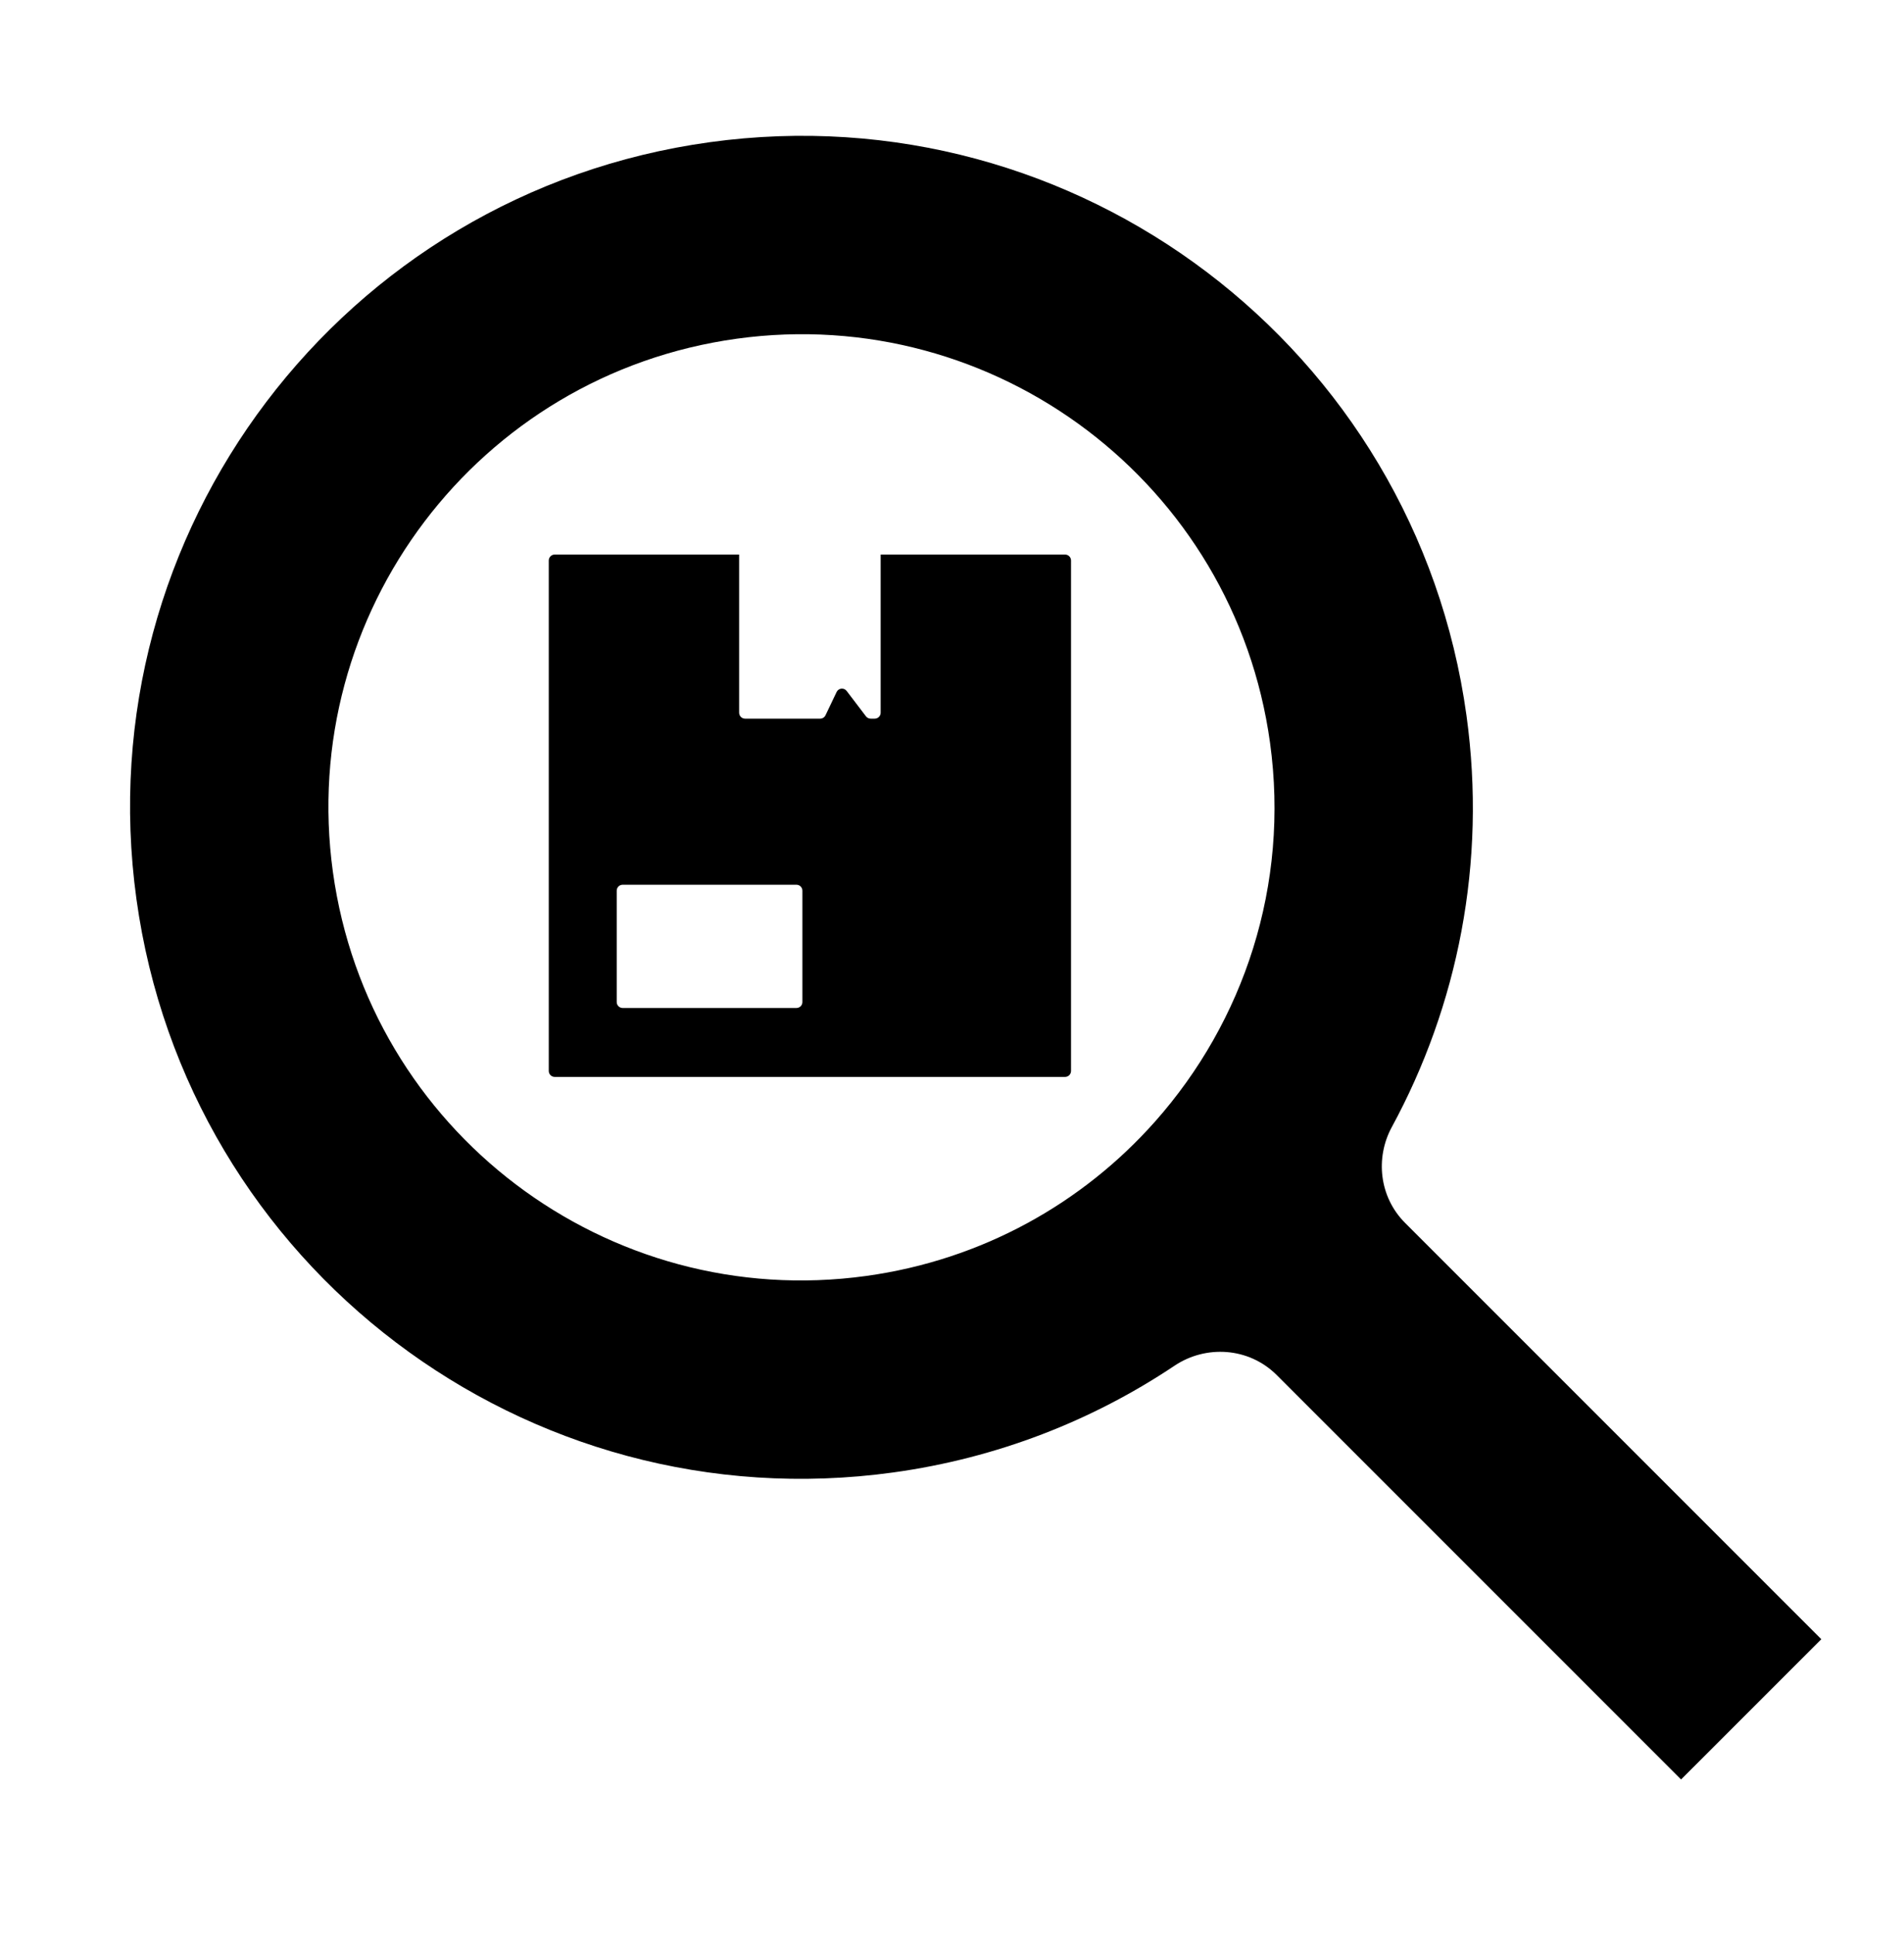
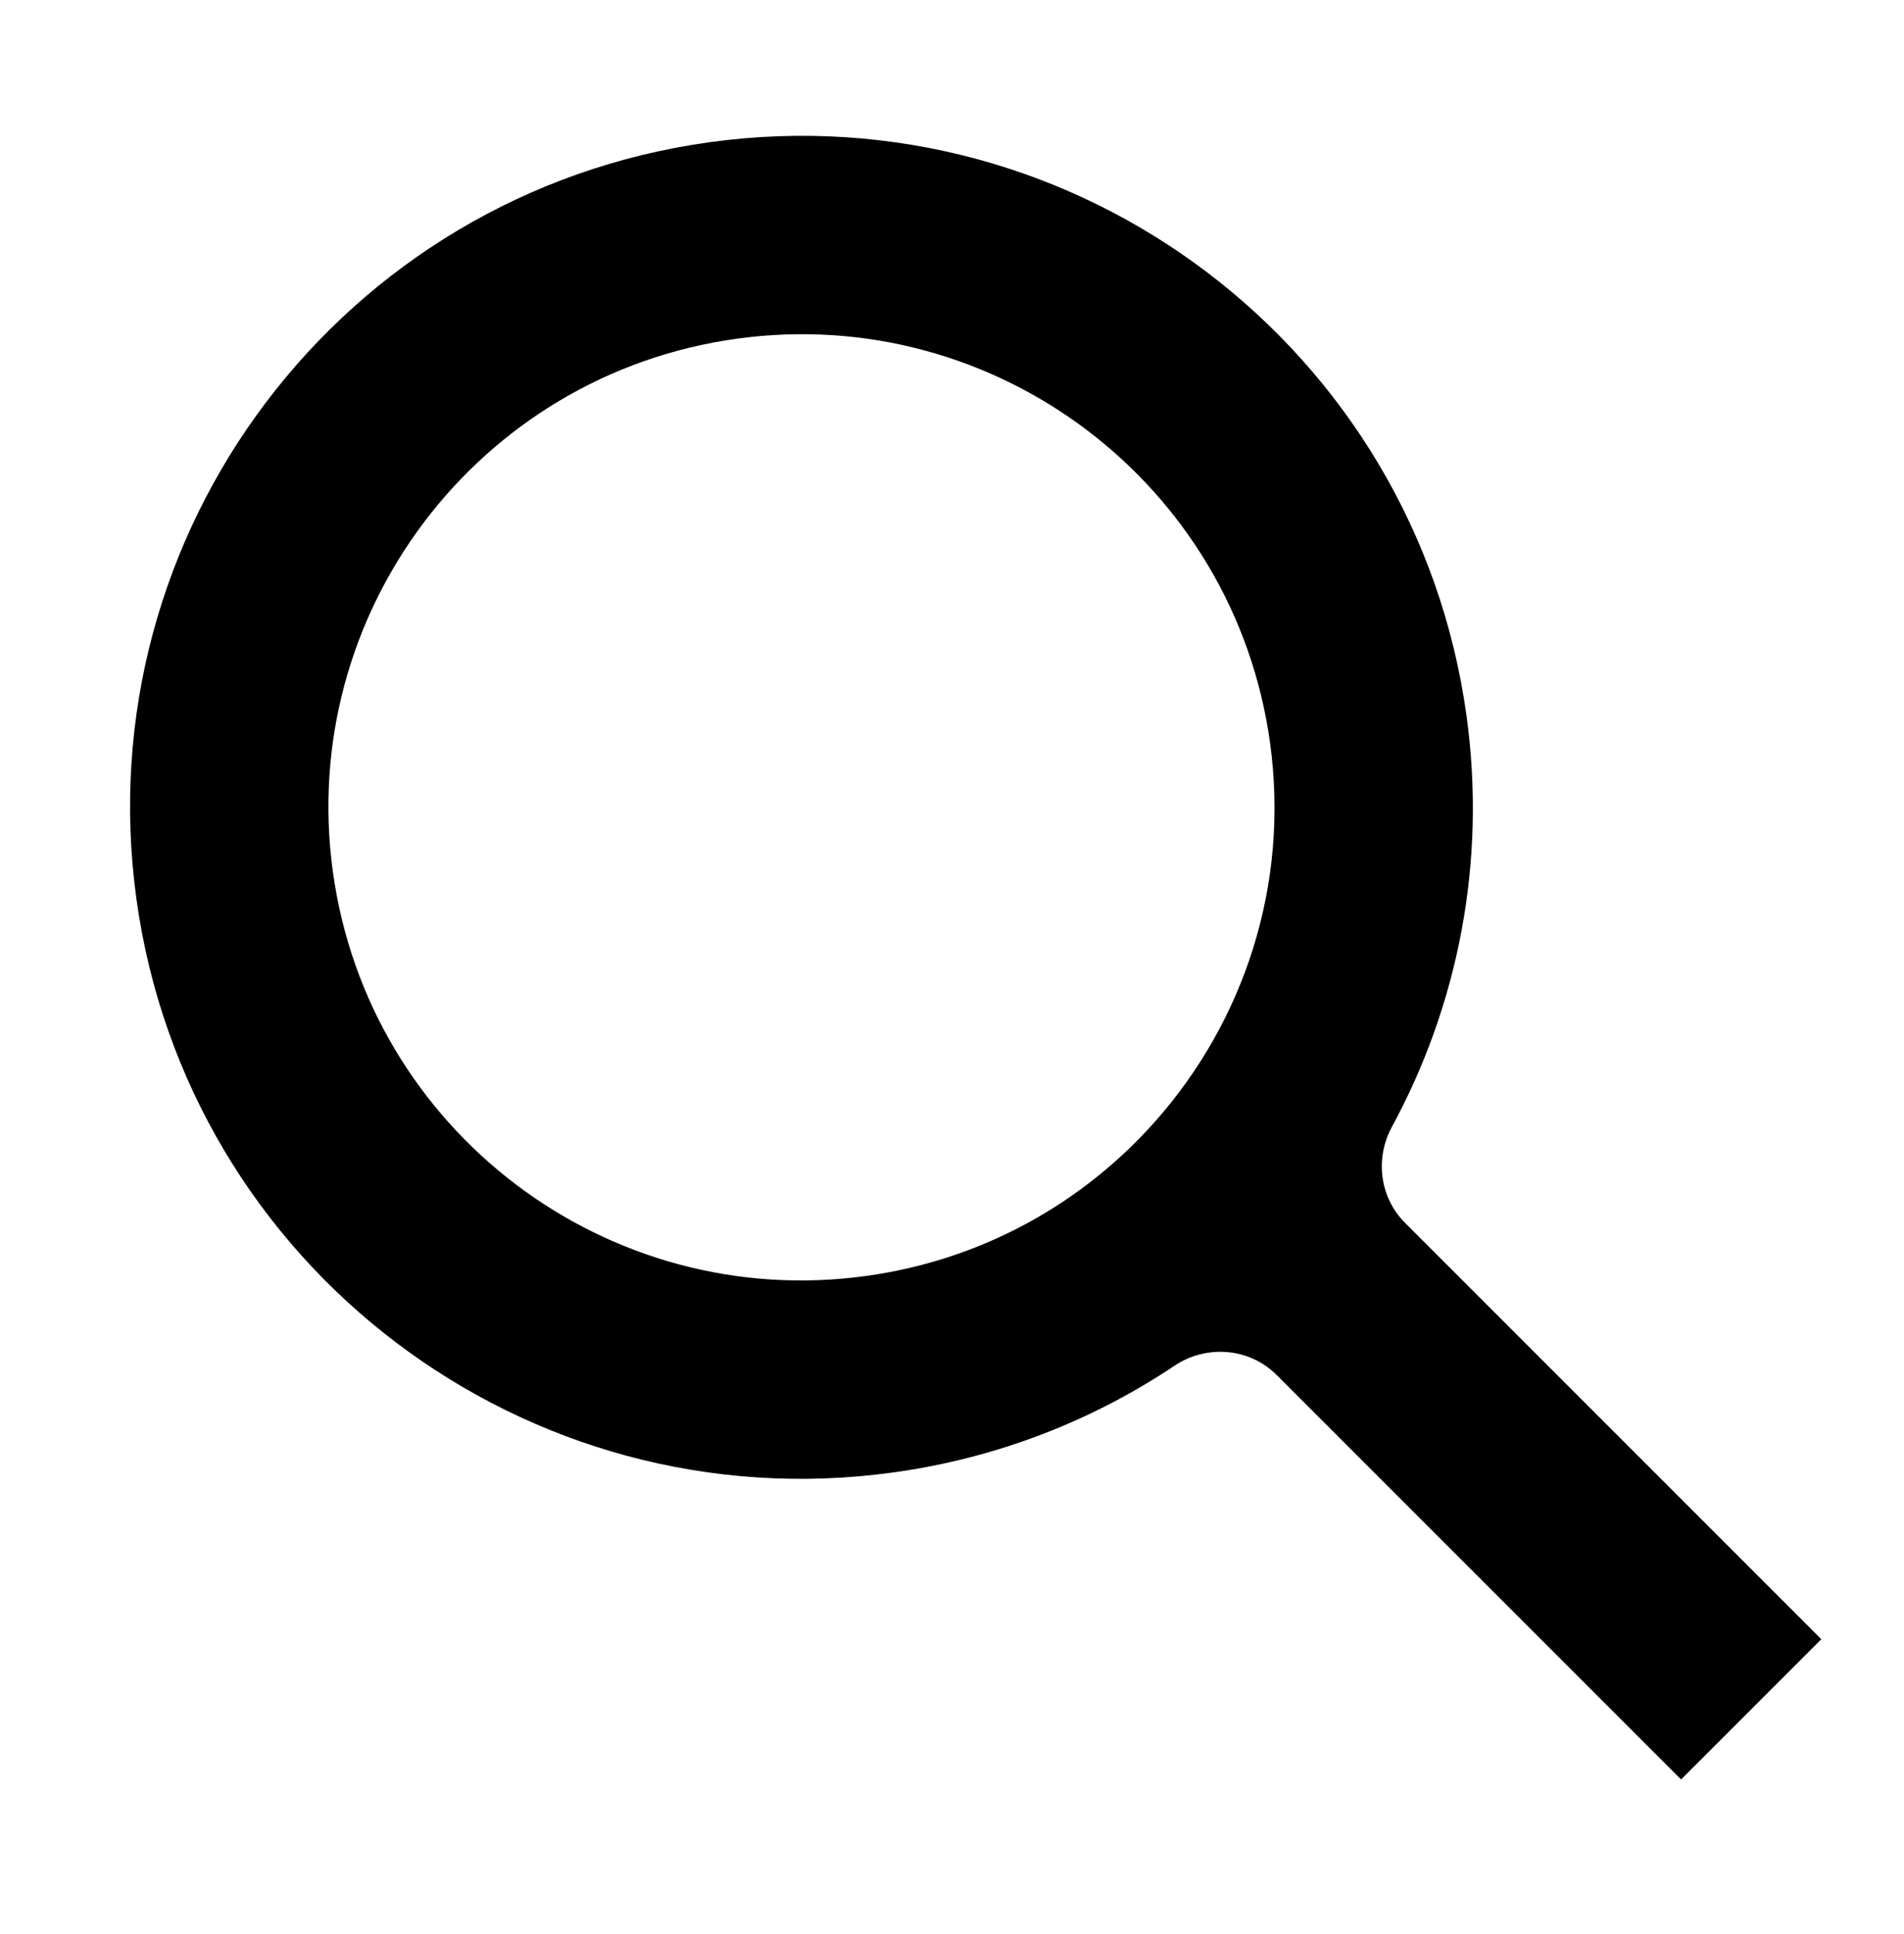
<svg xmlns="http://www.w3.org/2000/svg" width="64" height="65" viewBox="0 0 64 65" fill="none">
-   <path fill-rule="evenodd" clip-rule="evenodd" d="M18.446 18.838C18.446 18.727 18.535 18.638 18.646 18.638H24.845V23.953C24.845 24.063 24.934 24.152 25.045 24.152H27.567C27.645 24.152 27.715 24.108 27.748 24.039L28.121 23.258C28.185 23.122 28.37 23.104 28.46 23.223L29.107 24.073C29.145 24.123 29.204 24.152 29.266 24.152H29.402C29.512 24.152 29.602 24.063 29.602 23.953V18.638H35.801C35.911 18.638 36.001 18.727 36.001 18.838V35.993C36.001 36.103 35.911 36.193 35.801 36.193H18.646C18.535 36.193 18.446 36.103 18.446 35.993V18.838ZM20.93 29.735C20.82 29.735 20.73 29.824 20.73 29.934V33.678C20.73 33.788 20.82 33.877 20.93 33.877H26.771C26.881 33.877 26.971 33.788 26.971 33.678V29.934C26.971 29.824 26.881 29.735 26.771 29.735H20.93Z" fill="#F363C2" style="fill:#F363C2;fill:color(display-p3 0.952 0.39 0.761);fill-opacity:1;" />
  <path fill-rule="evenodd" clip-rule="evenodd" d="M4.586 30.216C2.883 17.87 11.511 6.482 23.857 4.779C36.203 3.076 47.591 11.704 49.294 24.05C49.977 29.004 48.996 33.803 46.782 37.882C46.225 38.909 46.357 40.227 47.231 41.101L61.221 55.091L56.506 59.805L42.917 46.215C41.972 45.271 40.525 45.199 39.48 45.899C36.727 47.741 33.524 49.004 30.023 49.487C17.677 51.19 6.289 42.562 4.586 30.216ZM24.768 11.383C16.069 12.583 9.99 20.607 11.19 29.305C12.39 38.004 20.414 44.083 29.112 42.883C33.023 42.343 36.397 40.43 38.827 37.692C41.808 34.332 43.35 29.75 42.69 24.961C41.49 16.262 33.466 10.183 24.768 11.383Z" fill="#F363C2" style="fill:#F363C2;fill:color(display-p3 0.952 0.39 0.761);fill-opacity:1;" />
</svg>